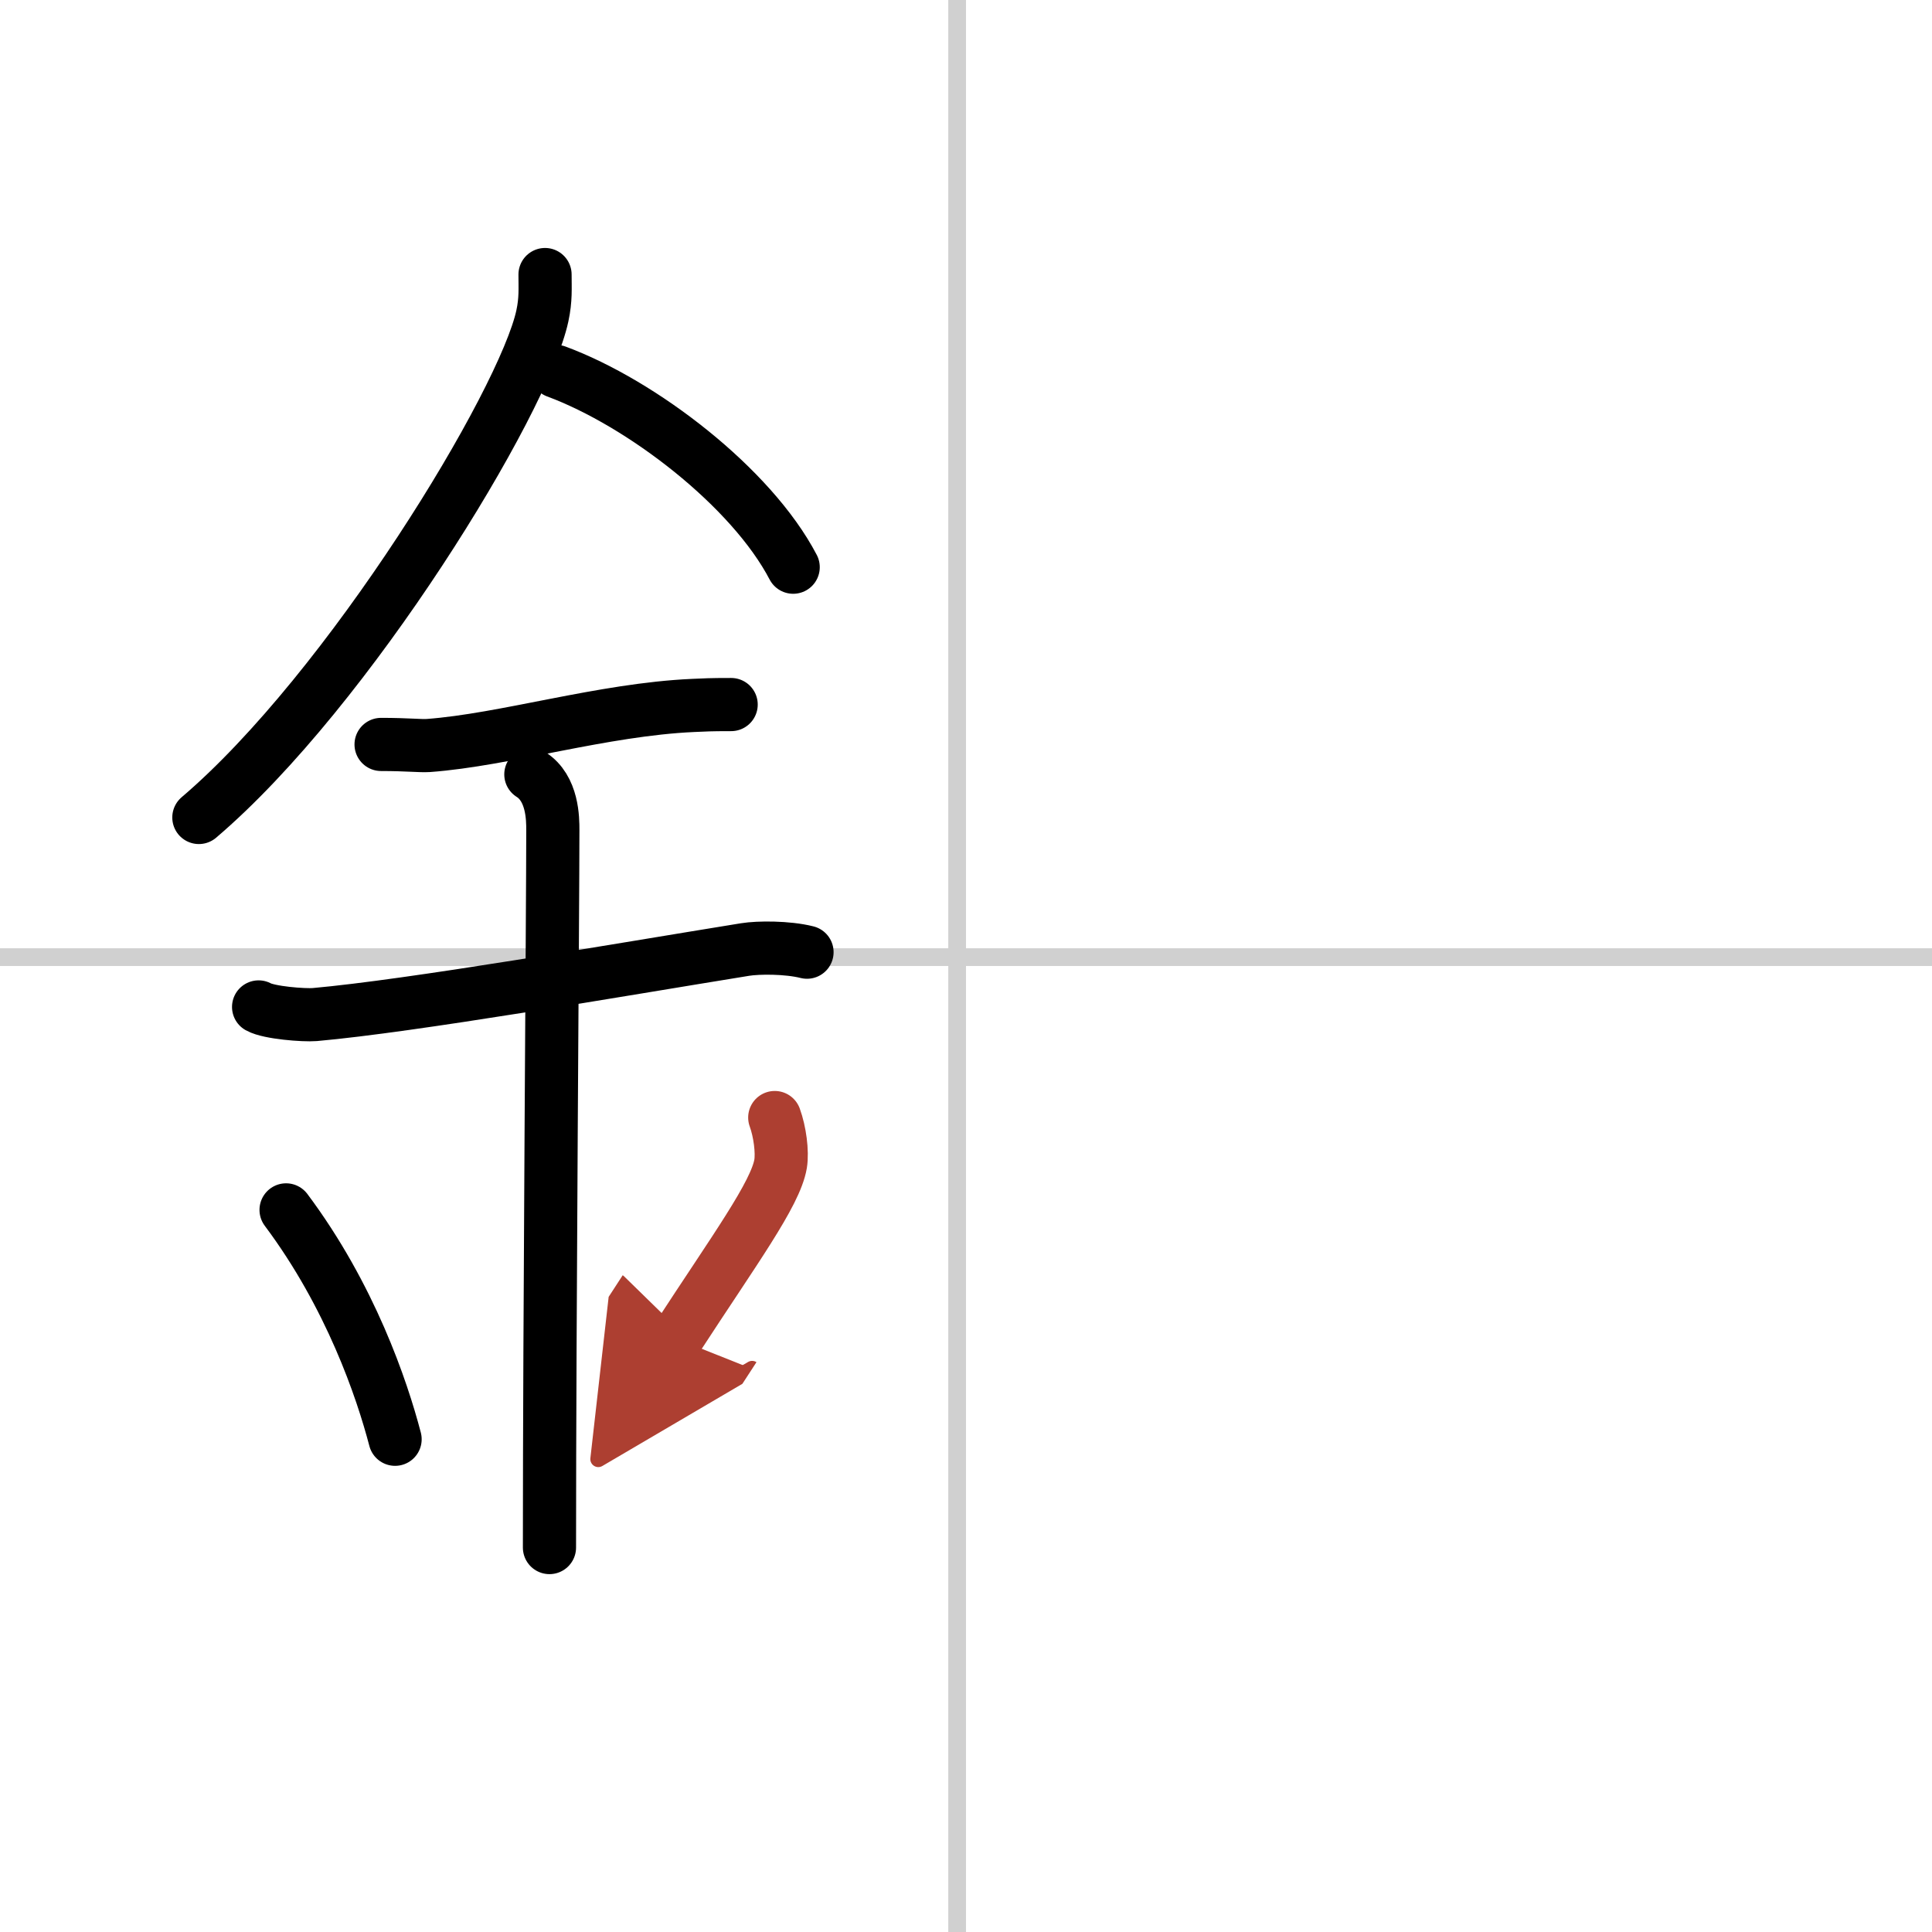
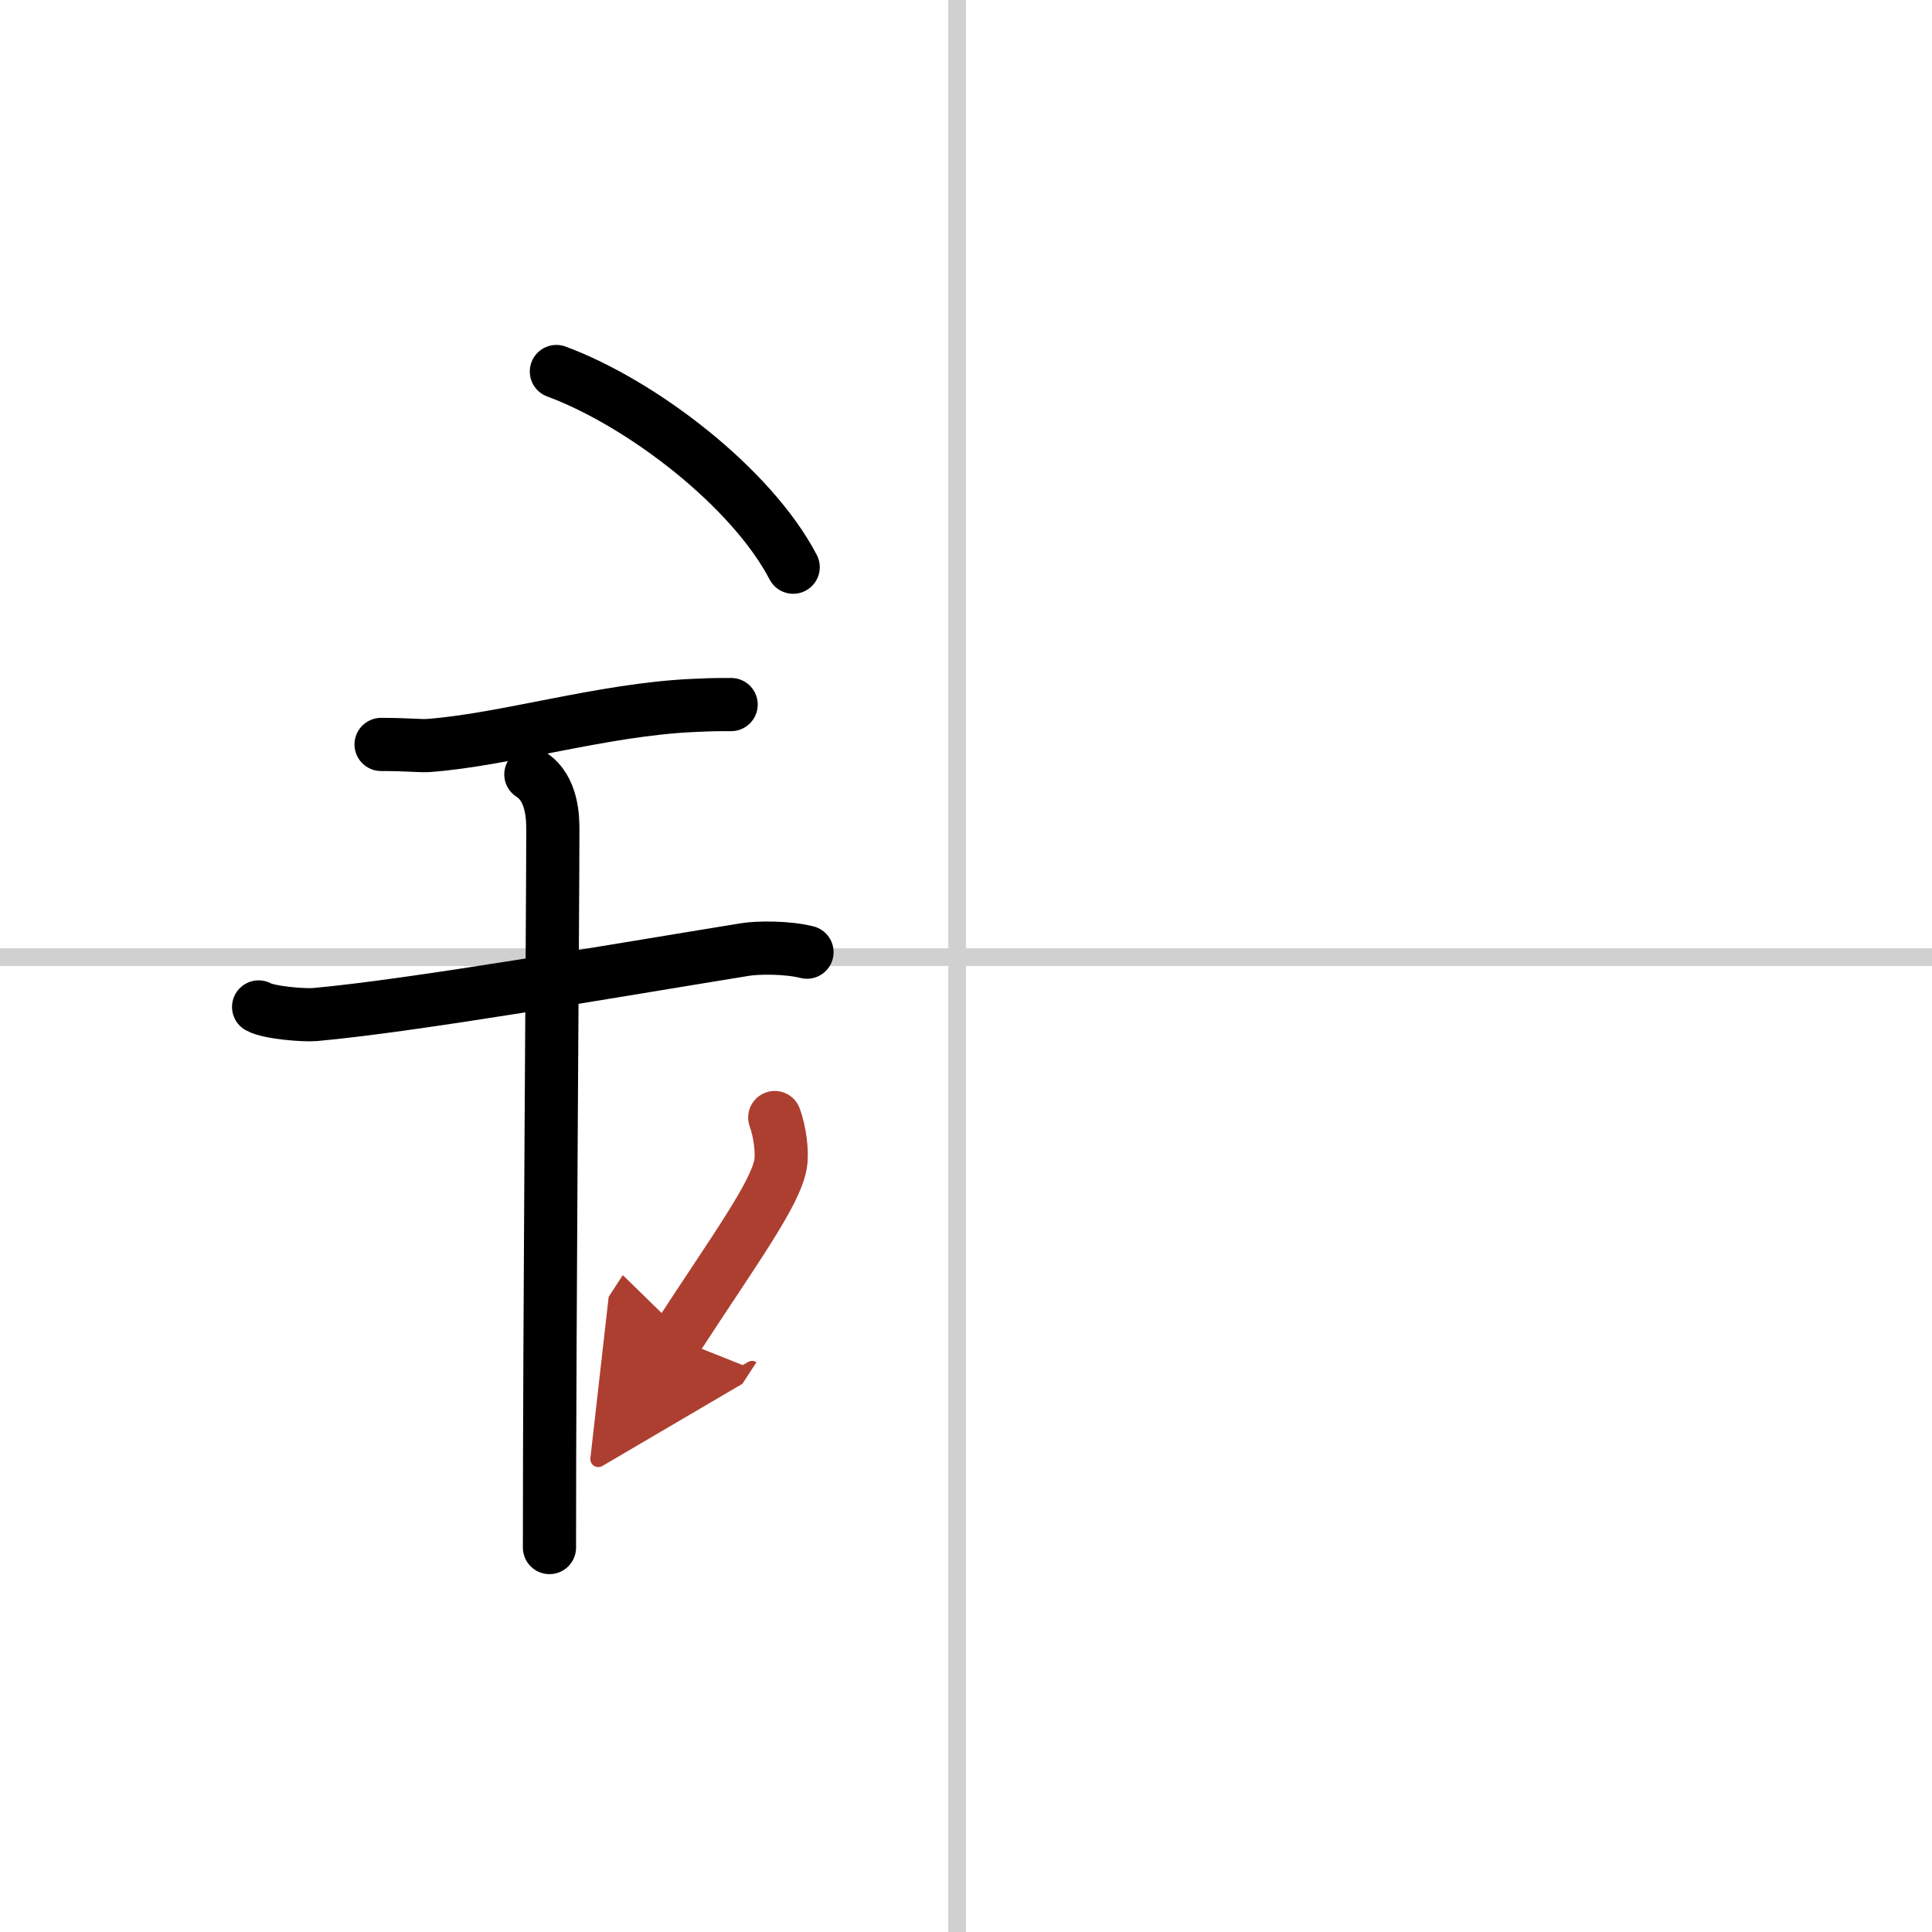
<svg xmlns="http://www.w3.org/2000/svg" width="400" height="400" viewBox="0 0 109 109">
  <defs>
    <marker id="a" markerWidth="4" orient="auto" refX="1" refY="5" viewBox="0 0 10 10">
      <polyline points="0 0 10 5 0 10 1 5" fill="#ad3f31" stroke="#ad3f31" />
    </marker>
  </defs>
  <g fill="none" stroke="#000" stroke-linecap="round" stroke-linejoin="round" stroke-width="3">
-     <rect width="100%" height="100%" fill="#fff" stroke="#fff" />
    <line x1="54" x2="54" y2="109" stroke="#d0d0d0" stroke-width="1" />
    <line x2="109" y1="54" y2="54" stroke="#d0d0d0" stroke-width="1" />
-     <path d="m30.75 15.49c0 0.78 0.05 1.4-0.15 2.33-1.04 4.87-10.92 21.1-19.38 28.3" />
    <path d="M31.39,20.96C36.22,22.75,42.4,27.5,44.75,32" />
    <path d="M21.5,42c1.5,0,2.18,0.09,2.67,0.06C28.5,41.74,34,40.03,39.1,39.8c0.74-0.03,0.9-0.05,2.15-0.05" />
    <path d="m14.59 56.81c0.59 0.33 2.56 0.48 3.17 0.43 5.49-0.49 16.99-2.49 24.28-3.67 0.74-0.12 2.38-0.13 3.49 0.15" />
    <path d="m29.95 43.69c1.24 0.78 1.24 2.52 1.24 3.14 0 4.35-0.19 27.67-0.19 40.48" />
-     <path d="m16.14 68.26c3.63 4.85 5.41 10.11 6.15 12.94" />
    <path d="m43.71 63.05c0.29 0.79 0.44 1.94 0.33 2.61-0.29 1.71-2.6 4.84-5.87 9.87" marker-end="url(#a)" stroke="#ad3f31" />
  </g>
</svg>